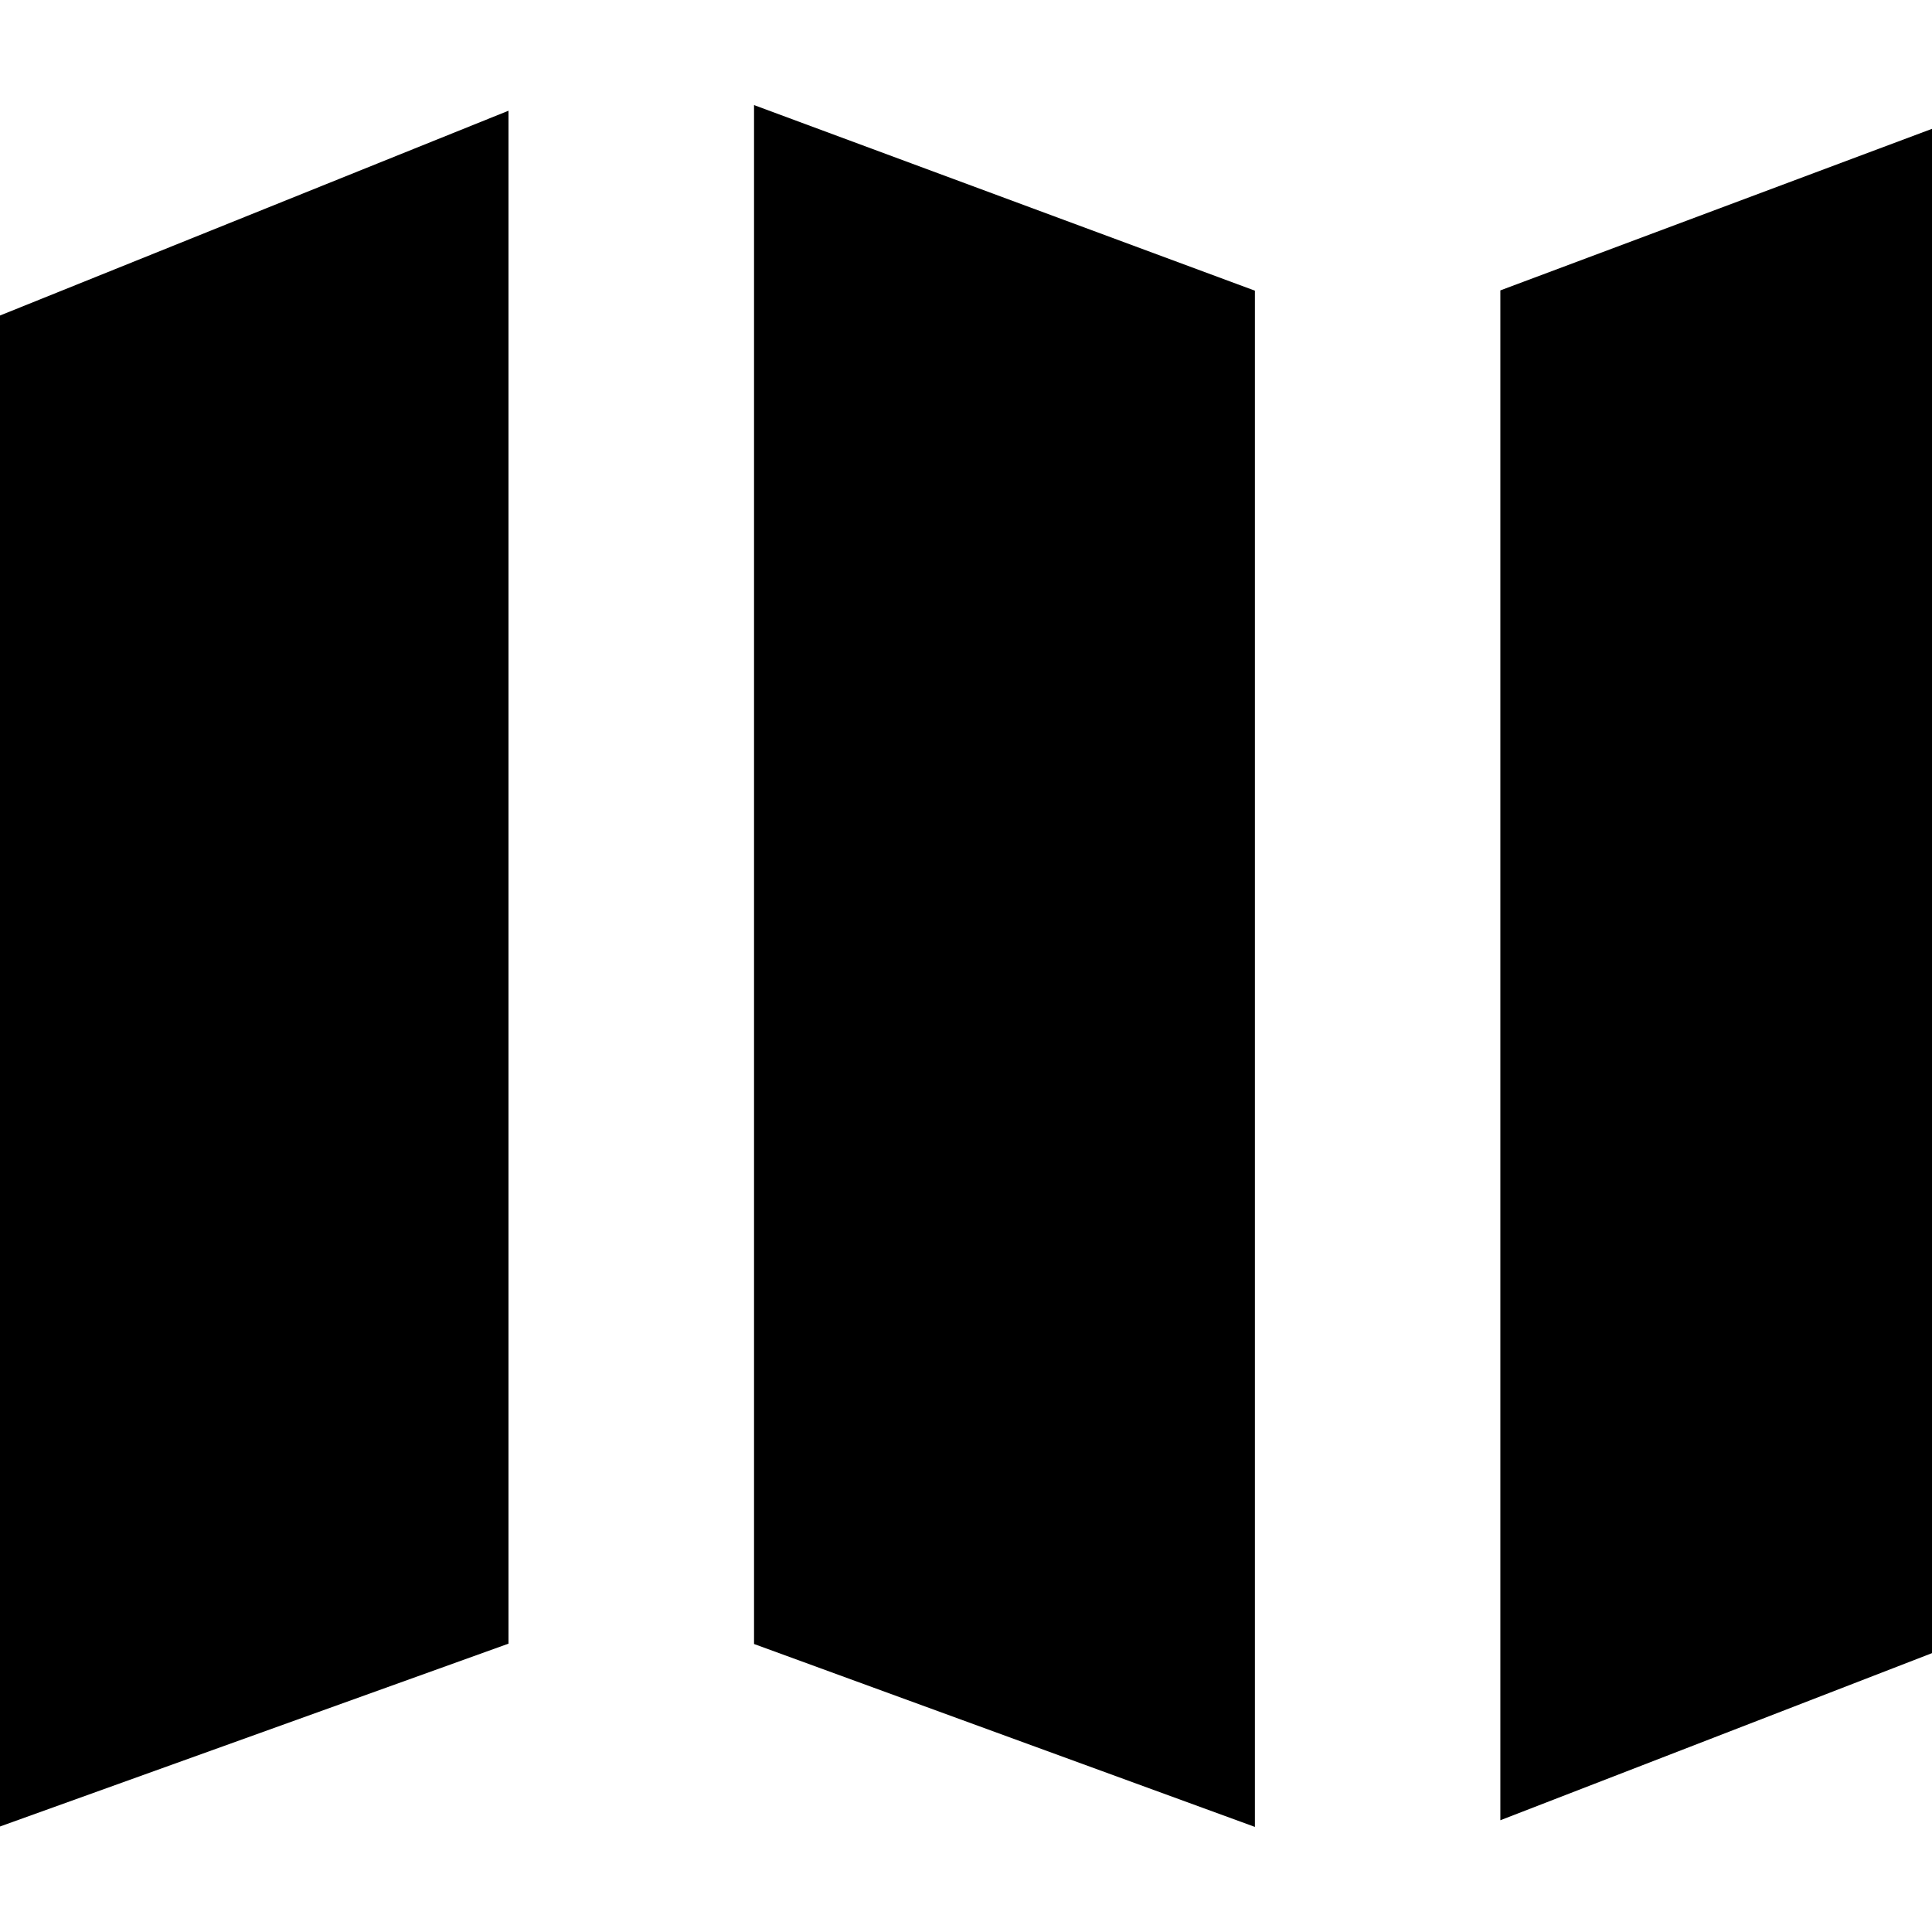
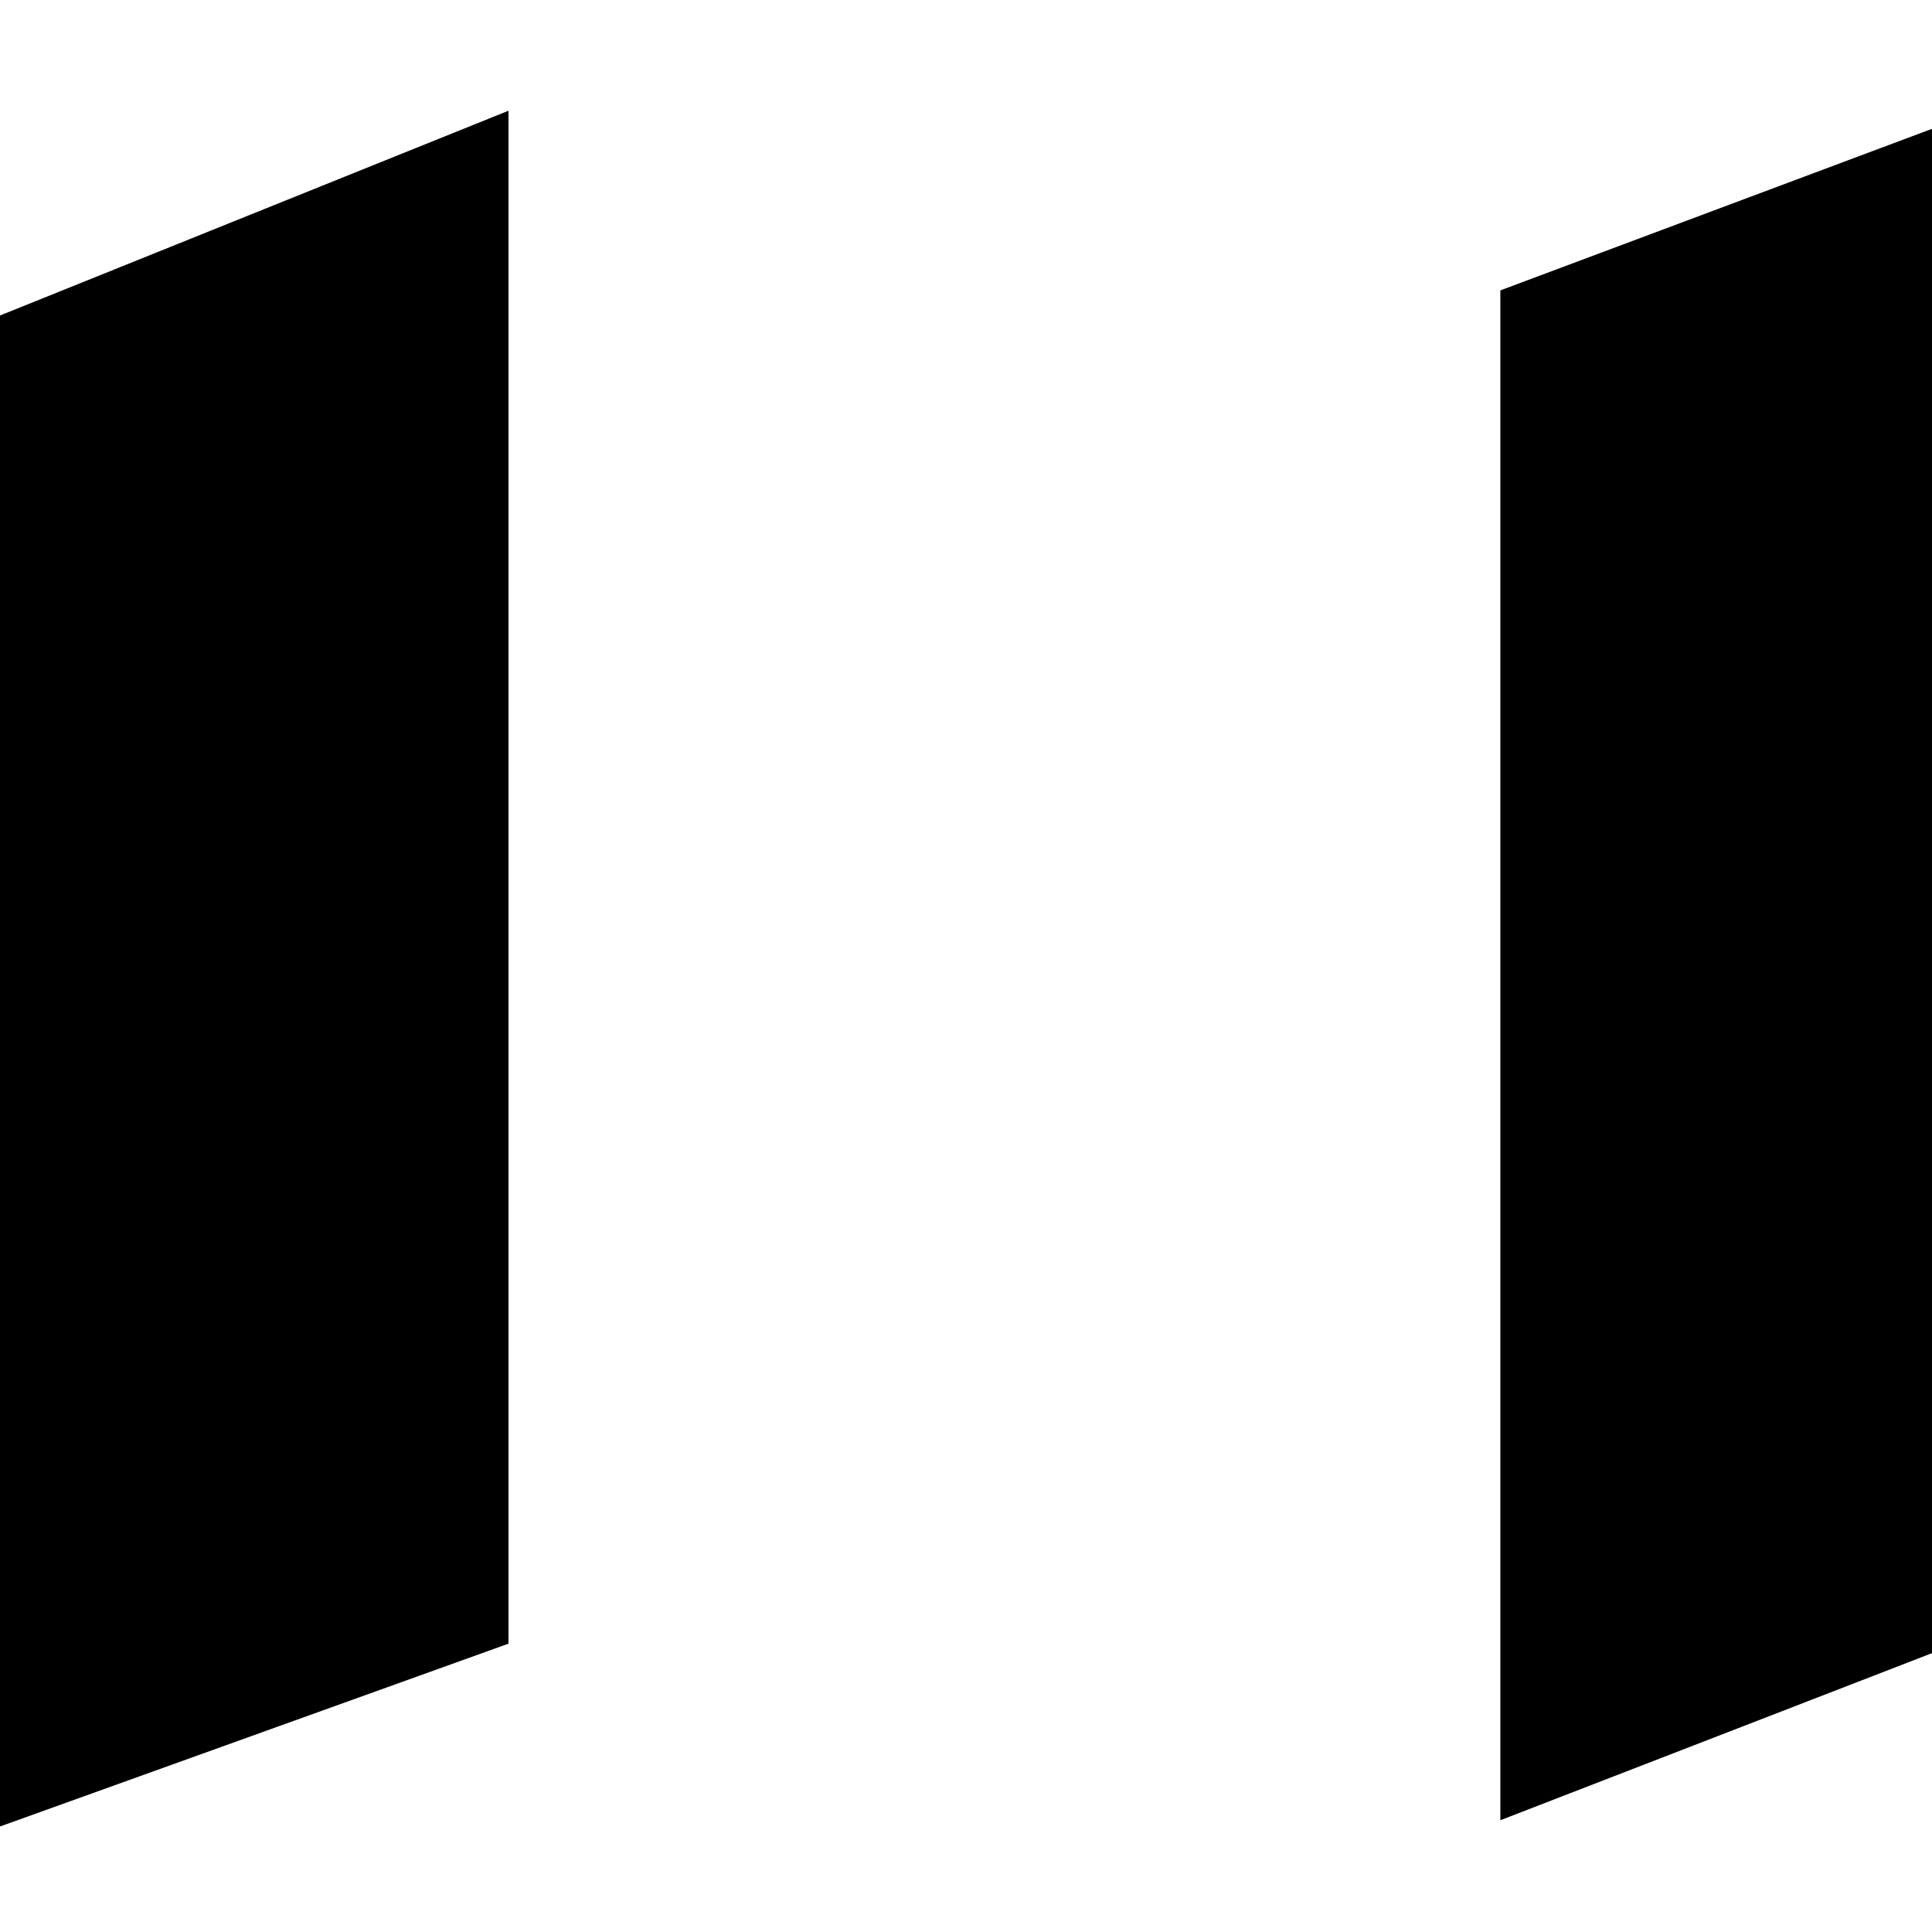
<svg xmlns="http://www.w3.org/2000/svg" version="1.1" id="Capa_1" x="0px" y="0px" width="330.204px" height="330.203px" viewBox="0 0 330.204 330.203" style="enable-background:new 0 0 330.204 330.203;" xml:space="preserve">
  <g>
    <g>
      <polygon points="256.429,311.102 256.429,49.632 330.204,22.019 330.204,282.543   " />
-       <polygon points="128.875,280.981 128.875,17.96 214.479,49.68 214.479,312.243   " />
      <polygon points="86.908,18.923 86.908,280.922 0,312.171 0,53.925   " />
    </g>
  </g>
  <g>
</g>
  <g>
</g>
  <g>
</g>
  <g>
</g>
  <g>
</g>
  <g>
</g>
  <g>
</g>
  <g>
</g>
  <g>
</g>
  <g>
</g>
  <g>
</g>
  <g>
</g>
  <g>
</g>
  <g>
</g>
  <g>
</g>
</svg>